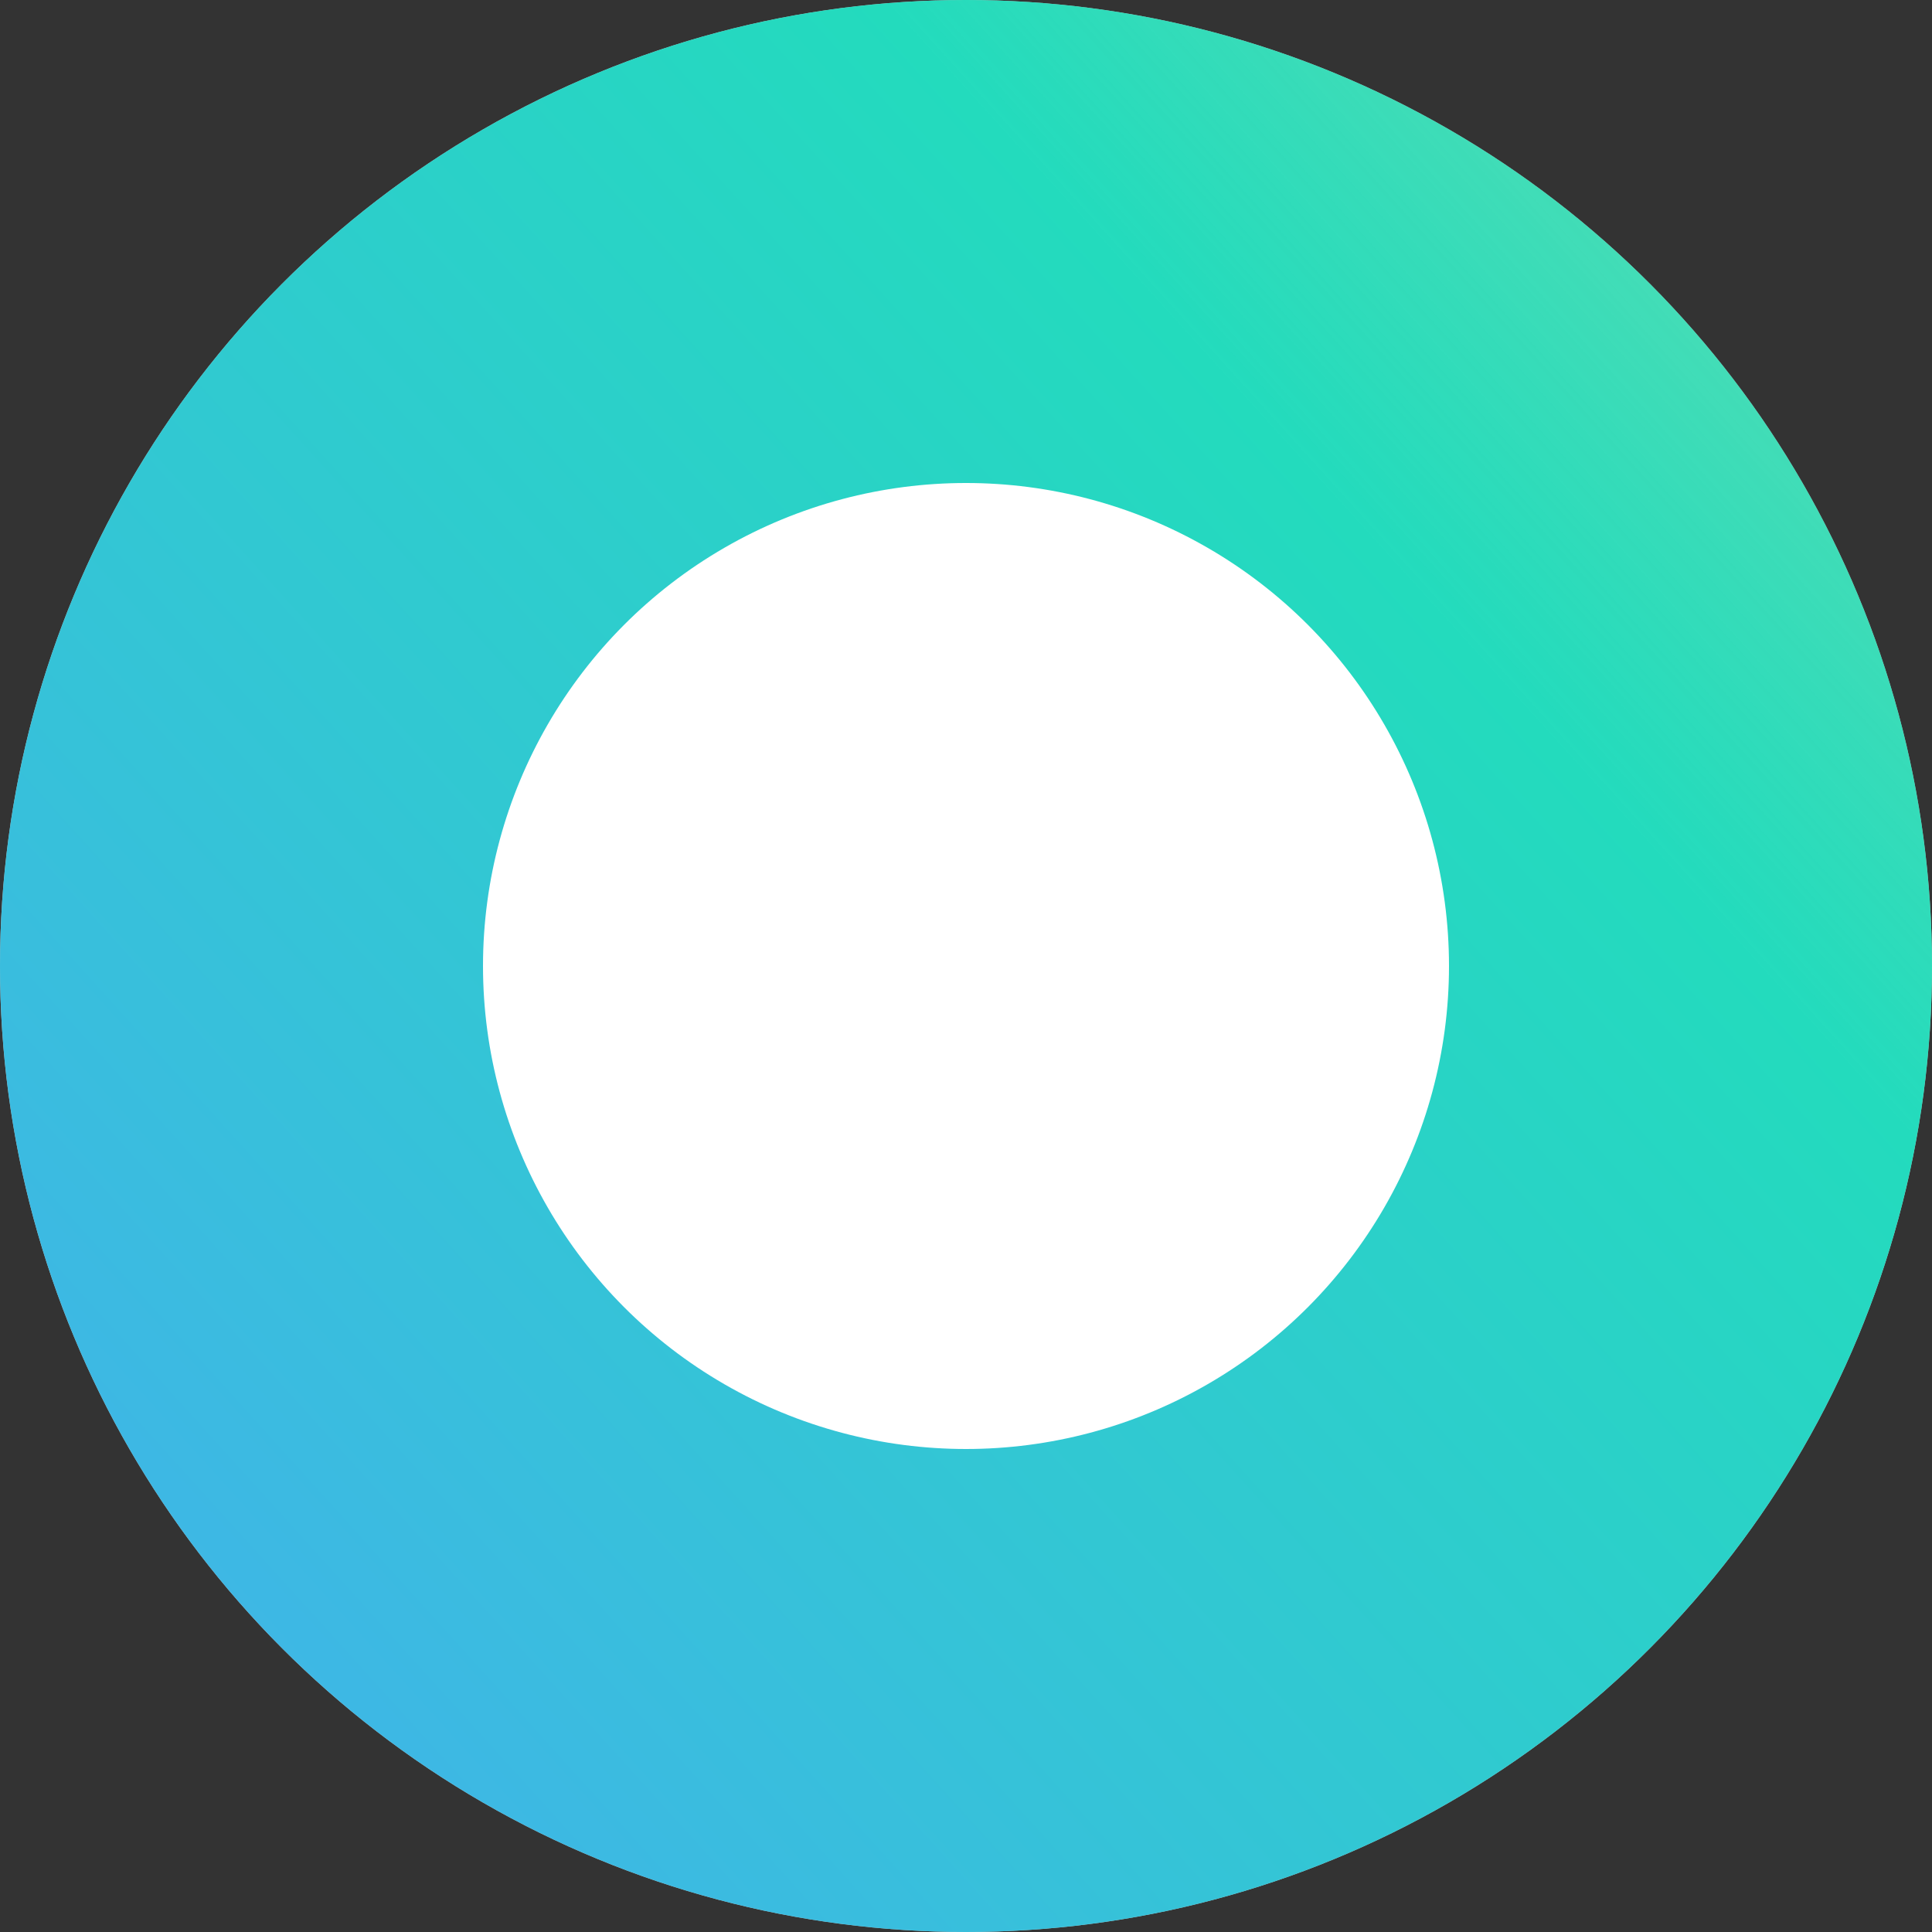
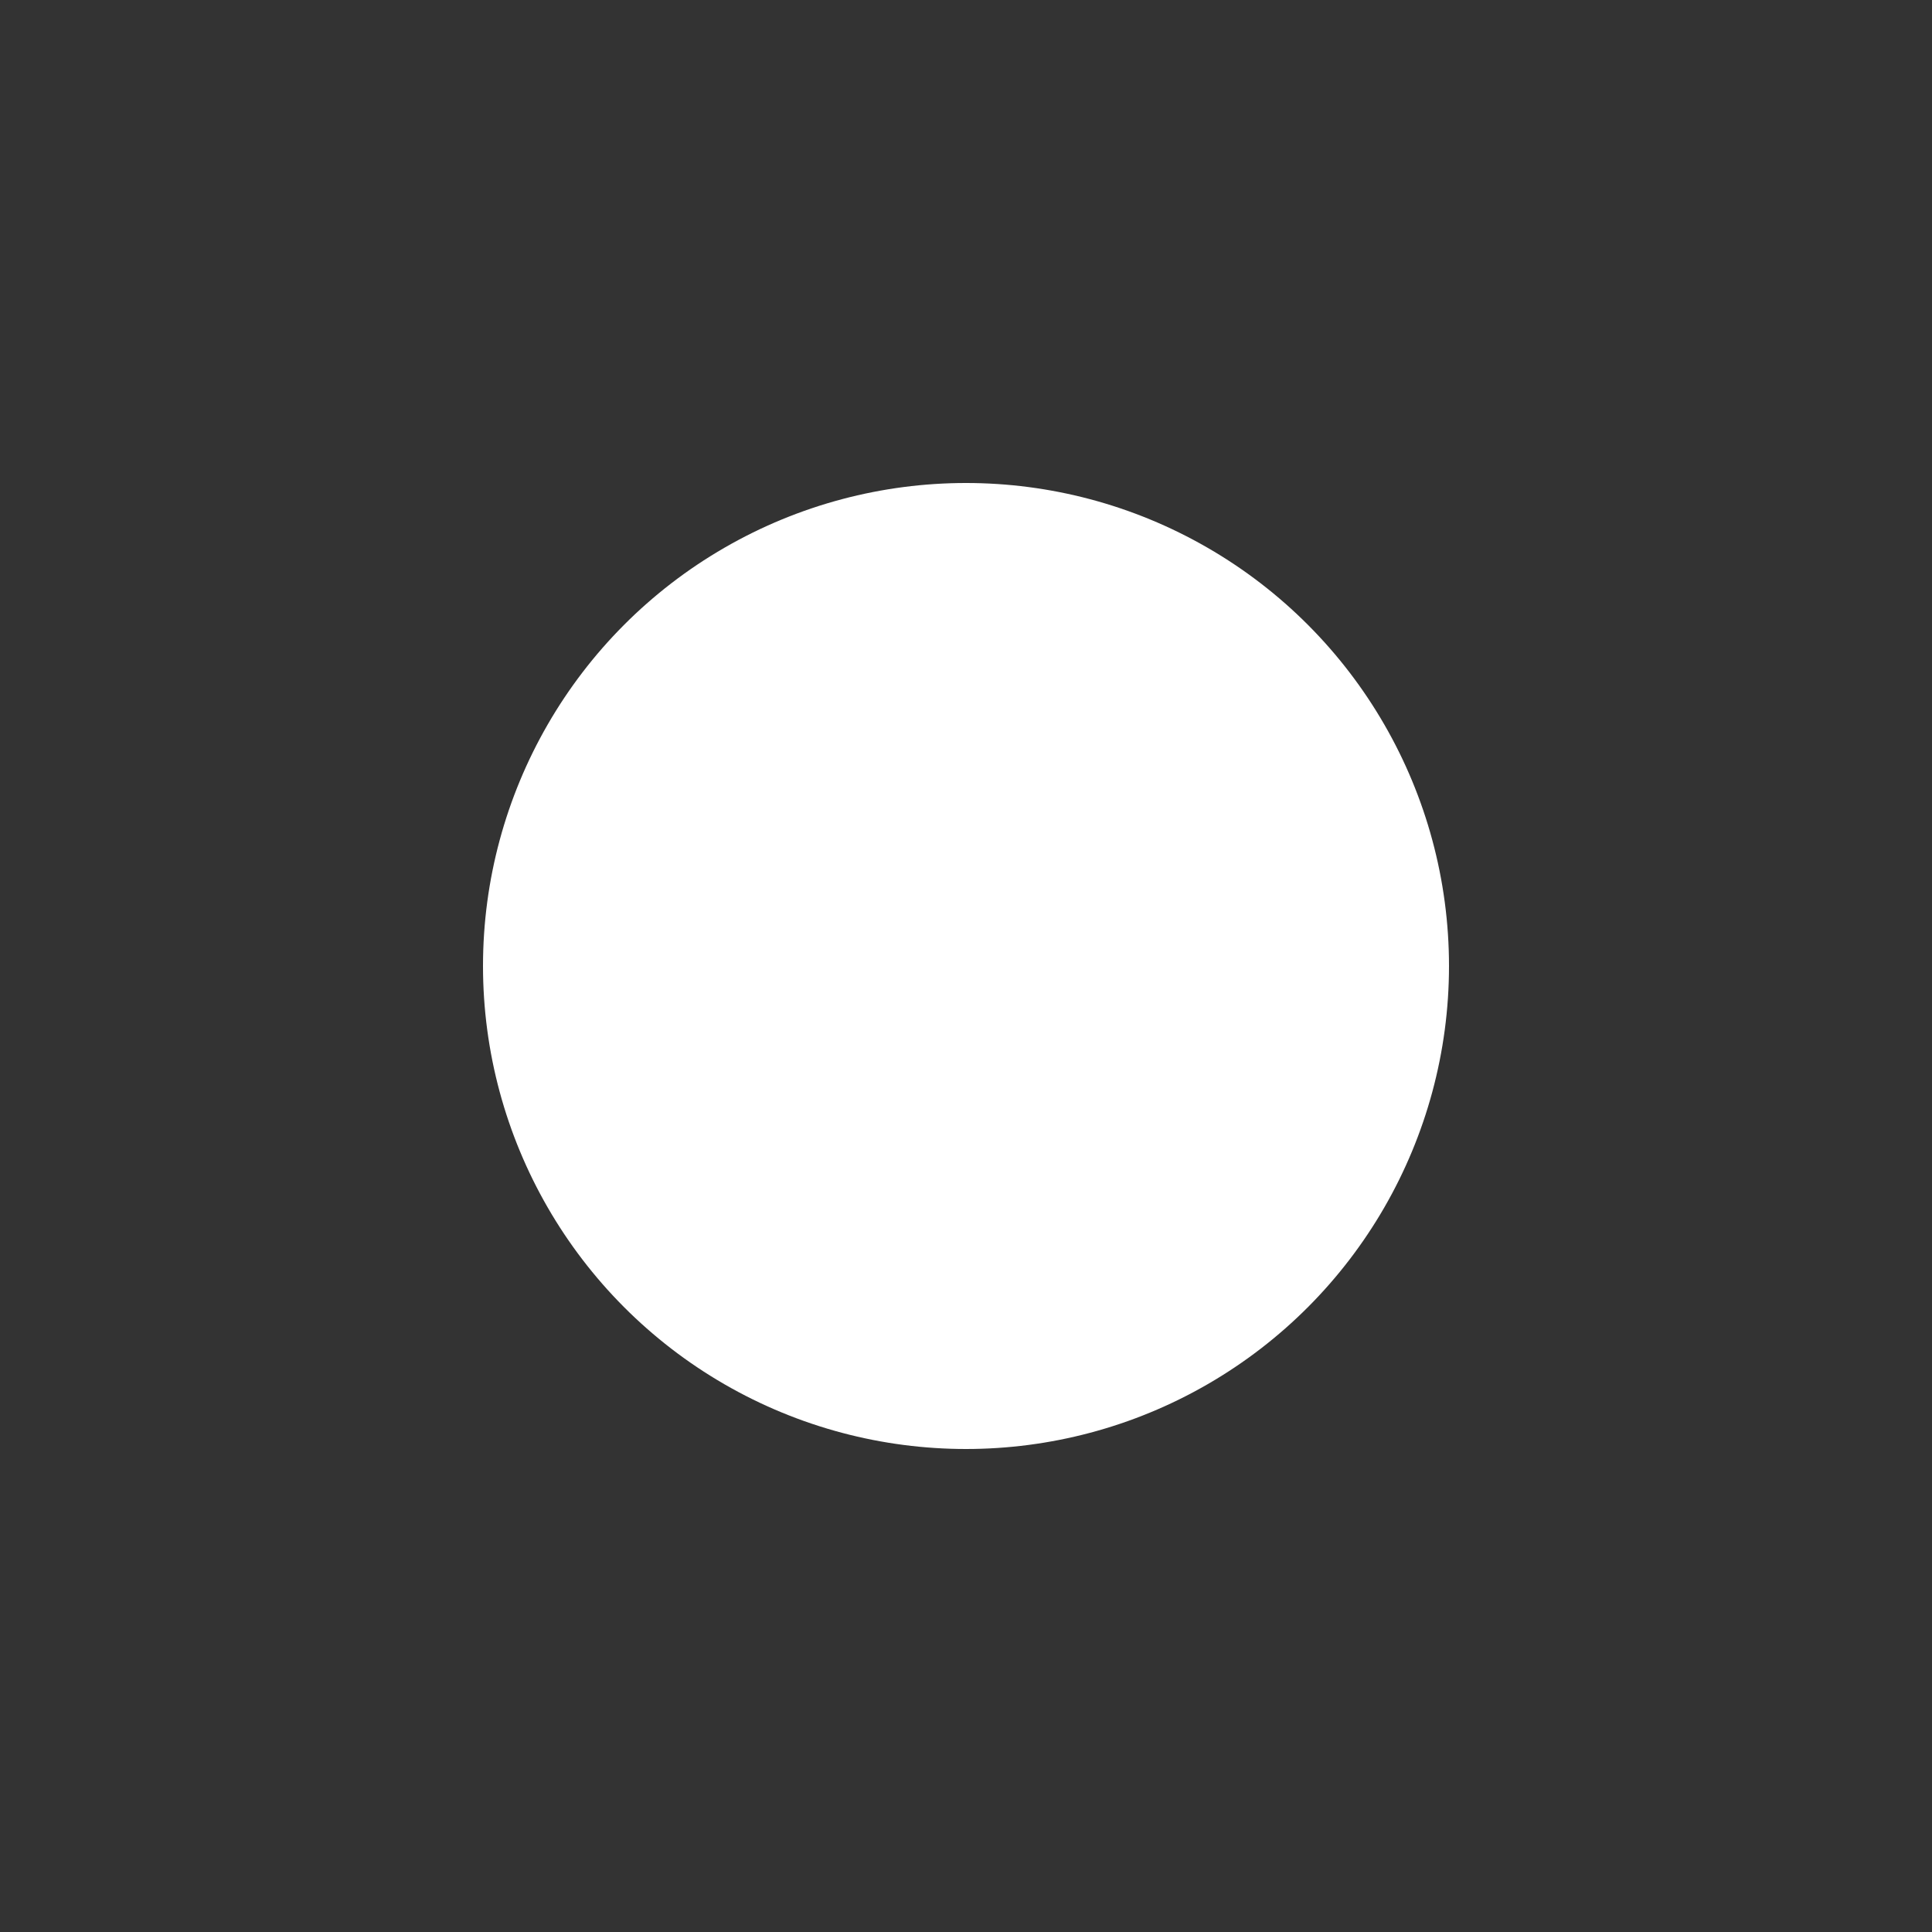
<svg xmlns="http://www.w3.org/2000/svg" width="20" height="20" viewBox="0 0 20 20" fill="none">
  <rect x="0" y="0" width="20" height="20" fill="#333333" stroke="none" />
-   <circle cx="10" cy="10" r="10" fill="#C4C4C4" />
-   <circle cx="10" cy="10" r="10" fill="url(#paint0_linear)" />
  <circle cx="10" cy="10" r="5" fill="white" />
  <defs>
    <linearGradient id="paint0_linear" x1="9.059" y1="30" x2="29.059" y2="11.881" gradientUnits="userSpaceOnUse">
      <stop stop-color="#45AFEE" stop-opacity="0.01" />
      <stop offset="0.038" stop-color="#43B1EC" stop-opacity="0.616" />
      <stop offset="0.081" stop-color="#41B3E9" stop-opacity="0.768" />
      <stop offset="0.146" stop-color="#3EB7E5" />
      <stop offset="0.748" stop-color="#23DBBD" />
      <stop offset="0.842" stop-color="#1EE0B7" stop-opacity="0.853" />
      <stop offset="0.896" stop-color="#1CE4B3" stop-opacity="0.769" />
      <stop offset="0.928" stop-color="#1BE5B1" stop-opacity="0.144" />
      <stop offset="1" stop-color="#17EAAC" stop-opacity="0.01" />
    </linearGradient>
  </defs>
</svg>